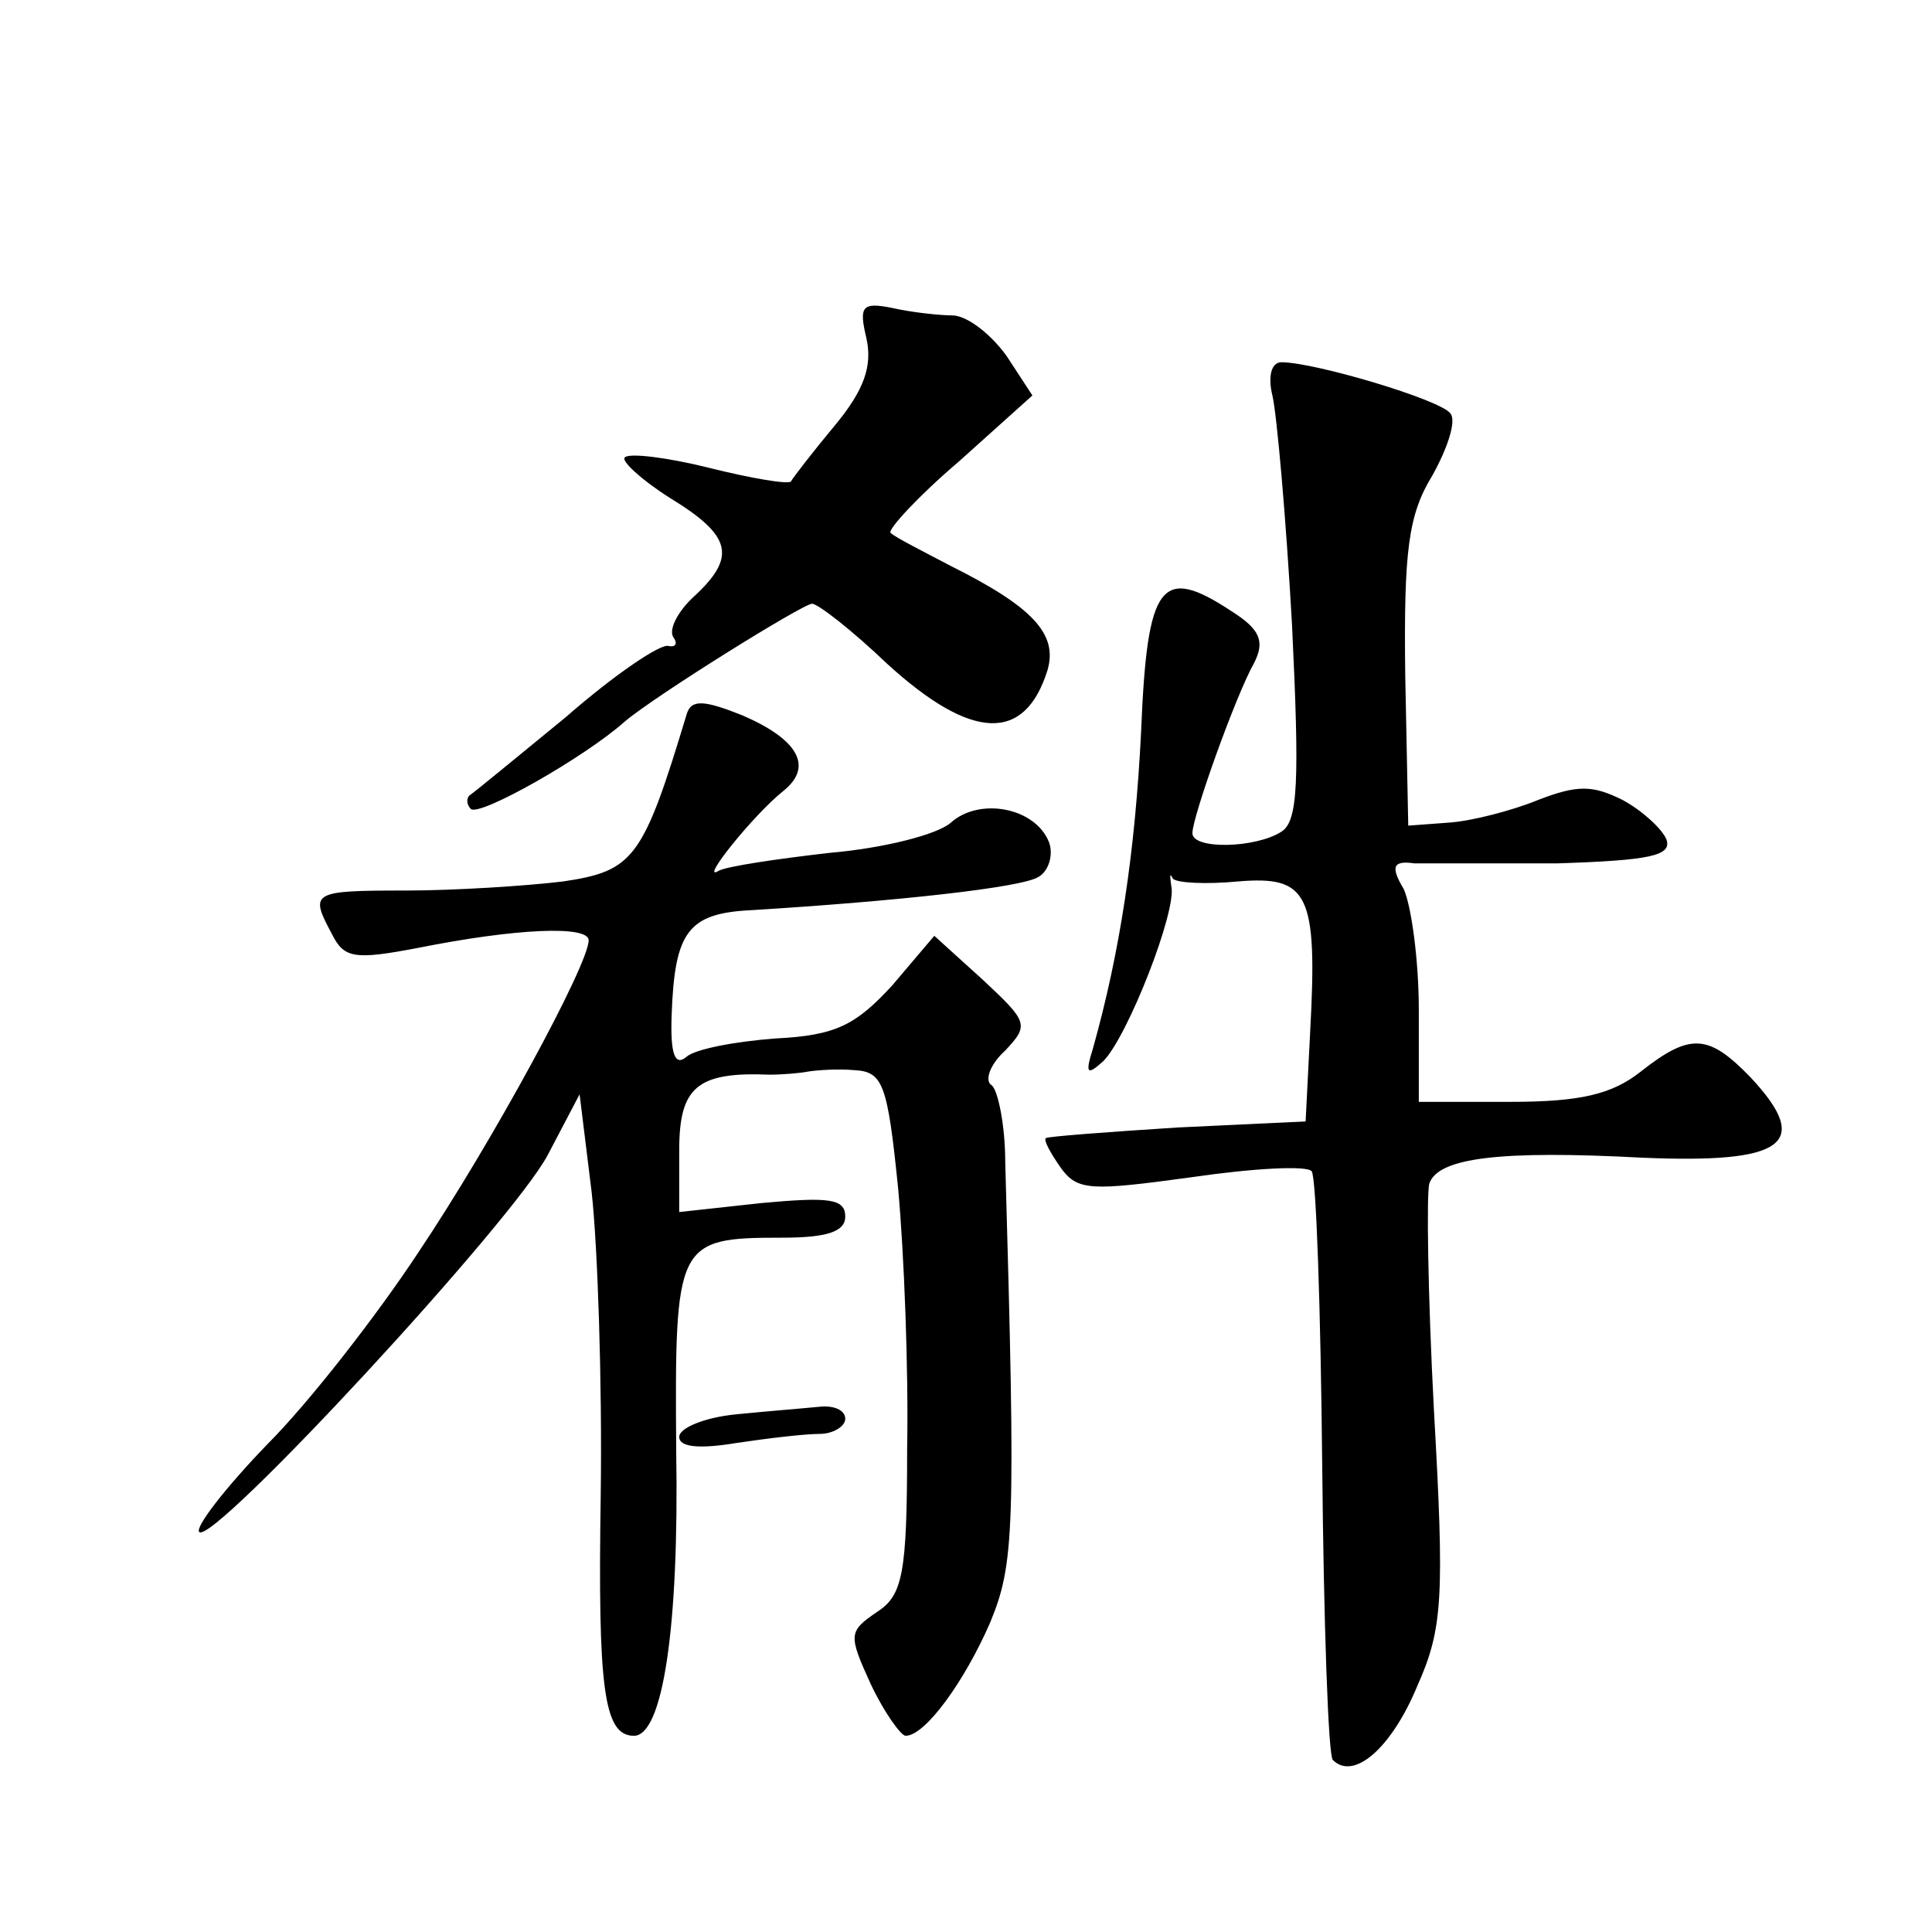
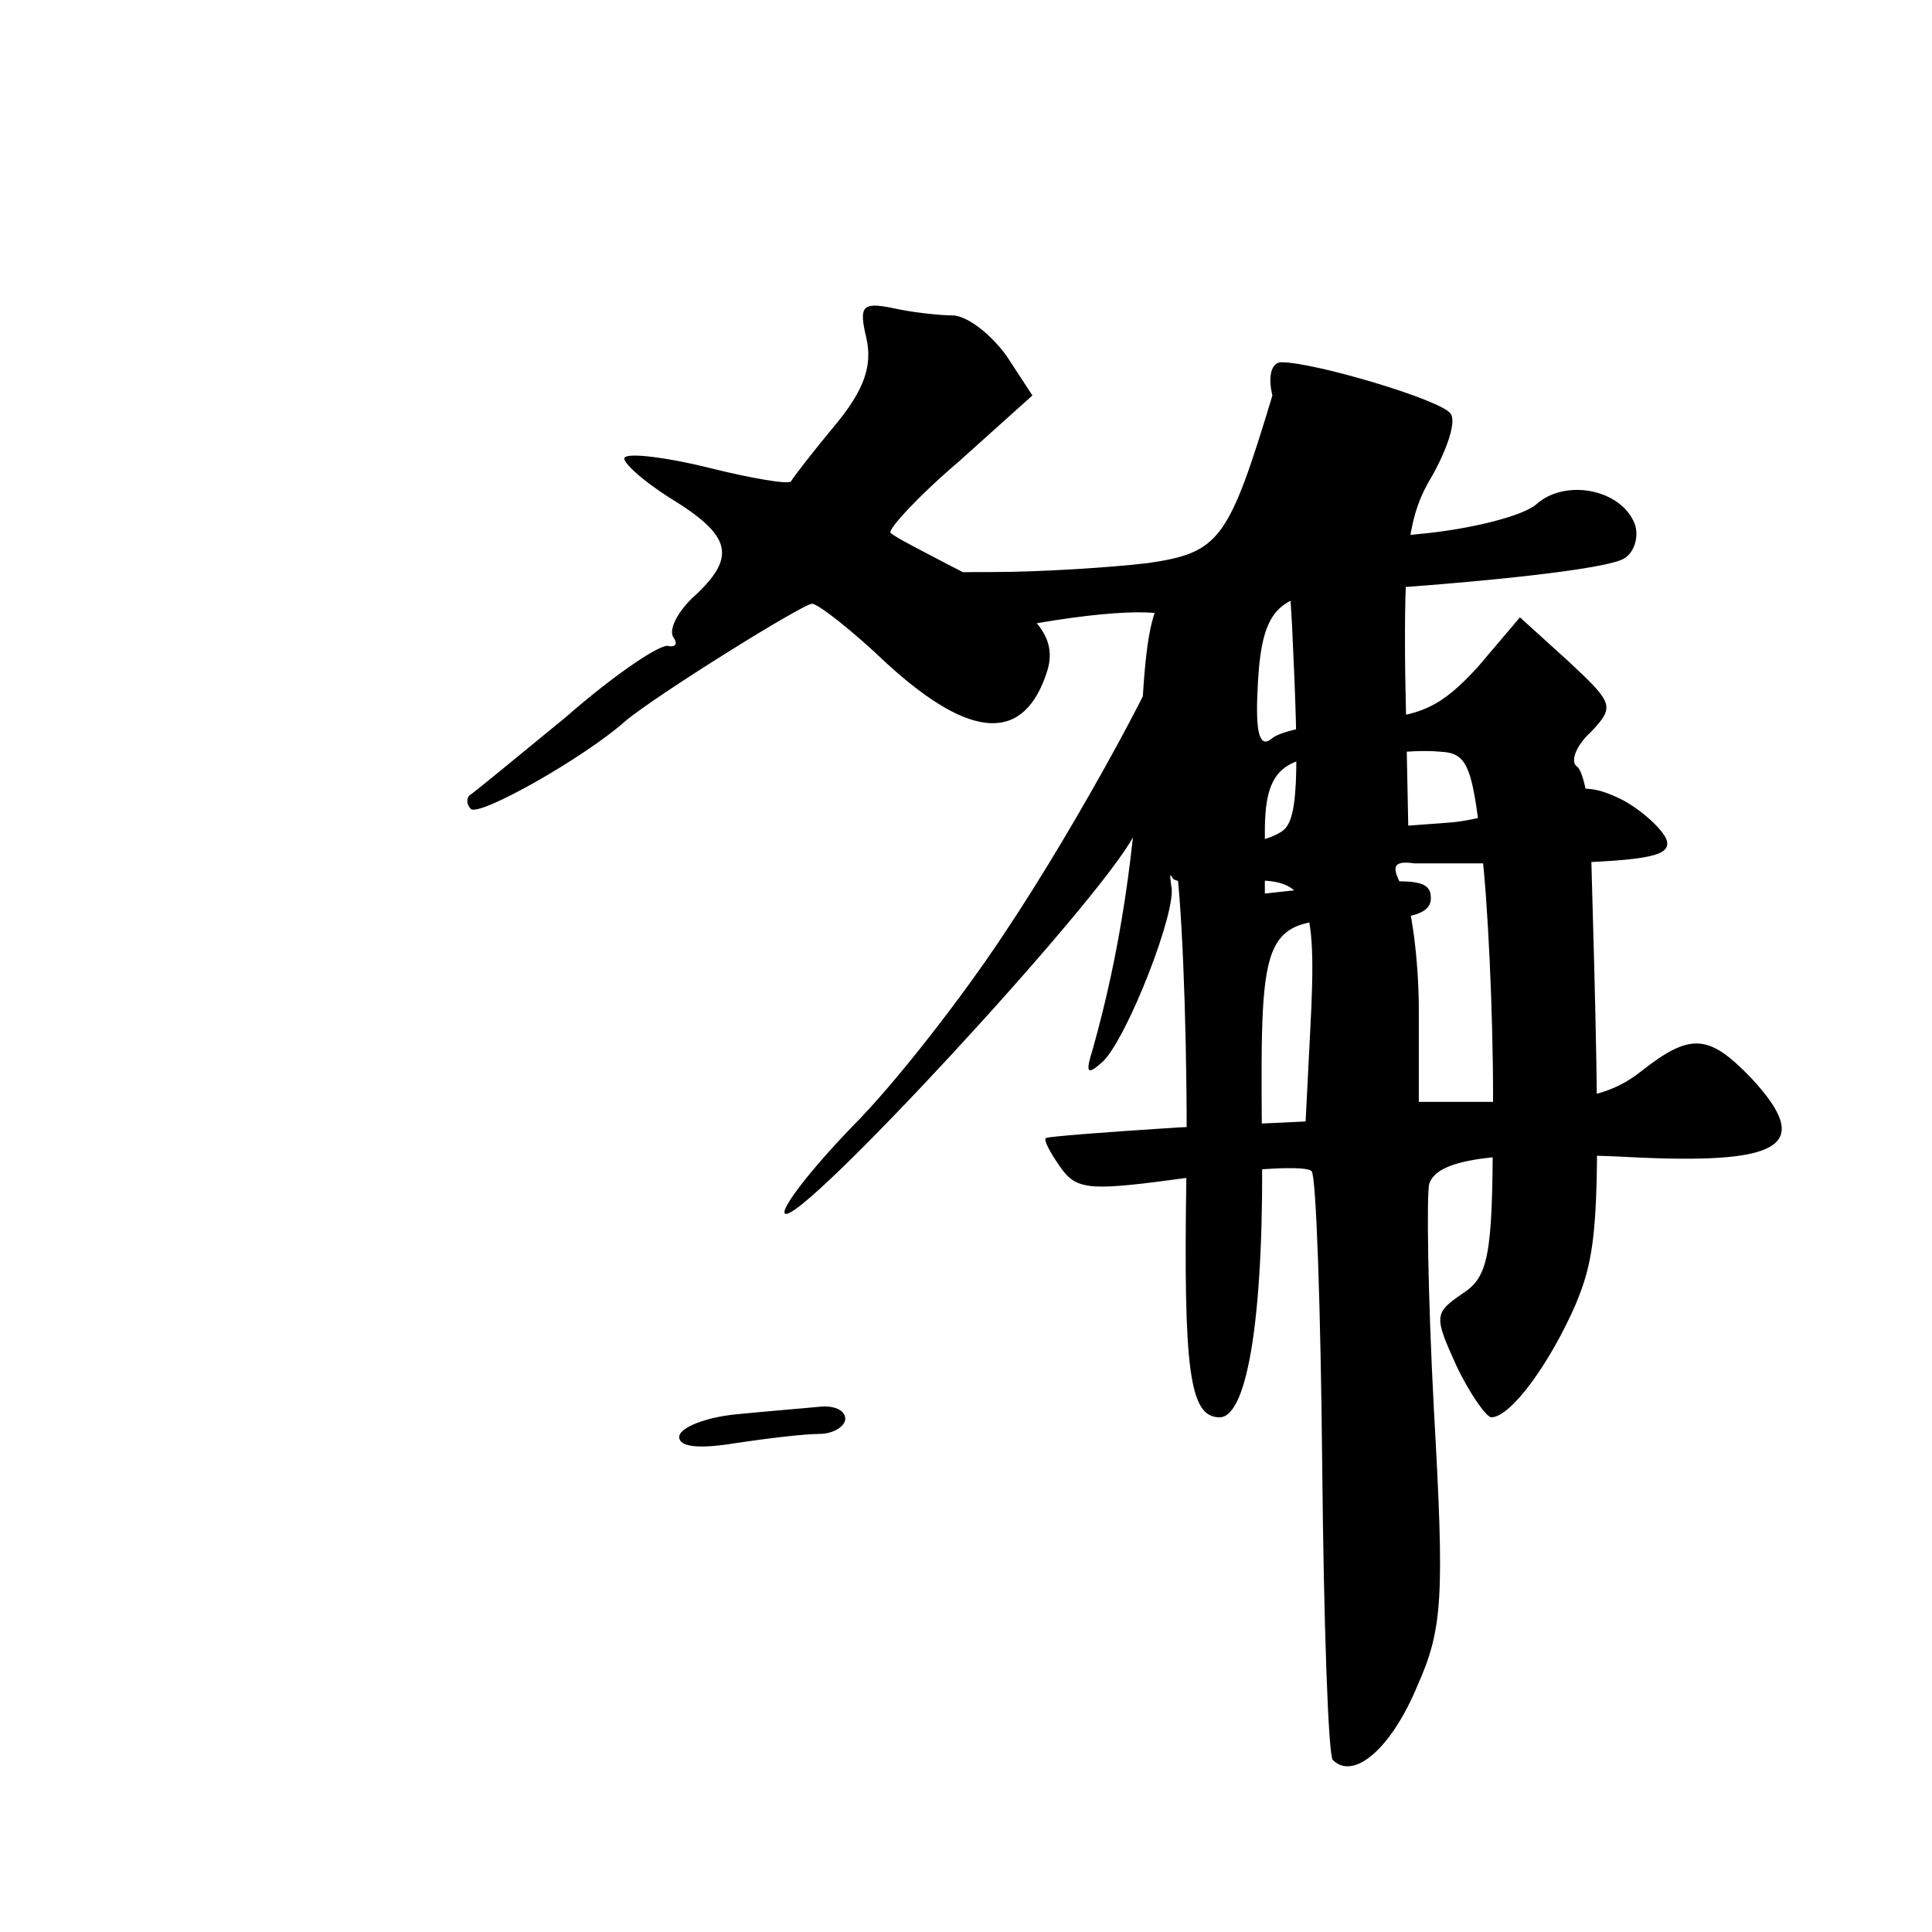
<svg xmlns="http://www.w3.org/2000/svg" version="1.0" width="128pt" height="128pt" viewBox="0 0 128 128" preserveAspectRatio="xMidYMid meet">
  <g transform="translate(0,128) scale(0.1,-0.1)" fill="#0" stroke="none">
-     <path d="M574 1056 c4 -18 -1 -34 -21 -58 -15 -18 -28 -35 -29 -37 -2 -2 -26 2 -54 9 -28 7 -53 10 -56 7 -3 -2 11 -15 30 -27 41 -25 44 -39 16 -65 -11 -10 -17 -22 -14 -27 3 -4 2 -7 -3 -6 -5 2 -36 -19 -68 -47 -33 -27 -62 -51 -64 -52 -2 -2 -2 -6 1 -9 6 -5 75 34 102 58 20 17 118 78 124 78 4 0 27 -18 50 -40 56 -51 91 -52 106 -4 7 24 -10 42 -64 69 -19 10 -37 19 -40 22 -2 2 18 24 45 47 l49 44 -17 26 c-10 14 -25 26 -35 27 -9 0 -28 2 -41 5 -20 4 -22 1 -17 -20z M843 1018 c3 -13 9 -81 13 -152 5 -104 4 -130 -7 -137 -17 -11 -59 -12 -59 -1 0 11 29 92 41 113 7 14 4 22 -15 34 -47 31 -56 19 -60 -80 -4 -80 -14 -146 -32 -210 -5 -16 -4 -18 7 -8 16 16 49 100 45 116 -1 7 -1 9 1 5 2 -3 22 -4 43 -2 47 4 53 -8 48 -100 l-3 -59 -85 -4 c-47 -3 -86 -6 -87 -7 -2 -1 3 -10 10 -20 11 -15 20 -15 86 -6 41 6 77 8 80 4 3 -3 6 -91 7 -195 1 -104 4 -192 7 -195 14 -14 39 8 56 49 17 38 18 59 11 183 -4 76 -5 144 -3 150 6 17 47 22 141 17 94 -4 113 9 72 53 -28 29 -40 30 -73 4 -19 -15 -40 -20 -86 -20 l-61 0 0 61 c0 33 -5 69 -10 80 -9 15 -7 19 7 17 10 0 53 0 95 0 61 2 76 5 72 16 -3 7 -16 19 -29 26 -20 10 -30 10 -56 0 -17 -7 -44 -14 -59 -15 l-27 -2 -2 100 c-1 82 2 106 18 132 10 18 16 36 12 41 -6 9 -90 34 -112 34 -7 0 -9 -10 -6 -22z M455 807 c-29 -96 -35 -104 -82 -111 -25 -3 -72 -6 -104 -6 -63 0 -64 -1 -49 -29 8 -16 15 -17 57 -9 65 13 113 15 113 5 0 -16 -64 -134 -113 -207 -27 -41 -72 -99 -100 -127 -28 -29 -48 -55 -45 -58 9 -9 208 206 231 250 l21 40 8 -65 c4 -36 7 -126 6 -200 -2 -129 2 -160 22 -160 19 0 30 71 28 189 -1 138 0 141 70 141 30 0 42 4 42 14 0 12 -11 13 -55 9 l-55 -6 0 41 c0 42 12 52 60 50 8 0 20 1 25 2 6 1 20 2 31 1 19 -1 22 -9 29 -78 4 -43 7 -121 6 -173 0 -83 -3 -97 -20 -108 -19 -13 -19 -15 -4 -48 9 -19 20 -34 23 -34 13 0 39 36 56 75 16 39 17 60 10 305 0 25 -5 48 -9 51 -5 3 -1 14 9 23 16 17 15 19 -15 47 l-32 29 -28 -33 c-24 -26 -37 -33 -77 -35 -27 -2 -53 -7 -59 -12 -8 -7 -11 2 -10 28 2 55 11 67 53 69 97 6 179 15 190 22 7 4 10 15 7 23 -9 23 -46 30 -65 13 -9 -8 -45 -17 -80 -20 -35 -4 -69 -9 -74 -12 -13 -8 23 37 43 53 20 16 10 34 -27 50 -25 10 -34 11 -37 1z M488 343 c-21 -2 -38 -9 -38 -15 0 -7 14 -8 38 -4 20 3 45 6 55 6 9 0 17 5 17 10 0 6 -8 9 -17 8 -10 -1 -35 -3 -55 -5z" />
+     <path d="M574 1056 c4 -18 -1 -34 -21 -58 -15 -18 -28 -35 -29 -37 -2 -2 -26 2 -54 9 -28 7 -53 10 -56 7 -3 -2 11 -15 30 -27 41 -25 44 -39 16 -65 -11 -10 -17 -22 -14 -27 3 -4 2 -7 -3 -6 -5 2 -36 -19 -68 -47 -33 -27 -62 -51 -64 -52 -2 -2 -2 -6 1 -9 6 -5 75 34 102 58 20 17 118 78 124 78 4 0 27 -18 50 -40 56 -51 91 -52 106 -4 7 24 -10 42 -64 69 -19 10 -37 19 -40 22 -2 2 18 24 45 47 l49 44 -17 26 c-10 14 -25 26 -35 27 -9 0 -28 2 -41 5 -20 4 -22 1 -17 -20z M843 1018 c3 -13 9 -81 13 -152 5 -104 4 -130 -7 -137 -17 -11 -59 -12 -59 -1 0 11 29 92 41 113 7 14 4 22 -15 34 -47 31 -56 19 -60 -80 -4 -80 -14 -146 -32 -210 -5 -16 -4 -18 7 -8 16 16 49 100 45 116 -1 7 -1 9 1 5 2 -3 22 -4 43 -2 47 4 53 -8 48 -100 l-3 -59 -85 -4 c-47 -3 -86 -6 -87 -7 -2 -1 3 -10 10 -20 11 -15 20 -15 86 -6 41 6 77 8 80 4 3 -3 6 -91 7 -195 1 -104 4 -192 7 -195 14 -14 39 8 56 49 17 38 18 59 11 183 -4 76 -5 144 -3 150 6 17 47 22 141 17 94 -4 113 9 72 53 -28 29 -40 30 -73 4 -19 -15 -40 -20 -86 -20 l-61 0 0 61 c0 33 -5 69 -10 80 -9 15 -7 19 7 17 10 0 53 0 95 0 61 2 76 5 72 16 -3 7 -16 19 -29 26 -20 10 -30 10 -56 0 -17 -7 -44 -14 -59 -15 l-27 -2 -2 100 c-1 82 2 106 18 132 10 18 16 36 12 41 -6 9 -90 34 -112 34 -7 0 -9 -10 -6 -22z c-29 -96 -35 -104 -82 -111 -25 -3 -72 -6 -104 -6 -63 0 -64 -1 -49 -29 8 -16 15 -17 57 -9 65 13 113 15 113 5 0 -16 -64 -134 -113 -207 -27 -41 -72 -99 -100 -127 -28 -29 -48 -55 -45 -58 9 -9 208 206 231 250 l21 40 8 -65 c4 -36 7 -126 6 -200 -2 -129 2 -160 22 -160 19 0 30 71 28 189 -1 138 0 141 70 141 30 0 42 4 42 14 0 12 -11 13 -55 9 l-55 -6 0 41 c0 42 12 52 60 50 8 0 20 1 25 2 6 1 20 2 31 1 19 -1 22 -9 29 -78 4 -43 7 -121 6 -173 0 -83 -3 -97 -20 -108 -19 -13 -19 -15 -4 -48 9 -19 20 -34 23 -34 13 0 39 36 56 75 16 39 17 60 10 305 0 25 -5 48 -9 51 -5 3 -1 14 9 23 16 17 15 19 -15 47 l-32 29 -28 -33 c-24 -26 -37 -33 -77 -35 -27 -2 -53 -7 -59 -12 -8 -7 -11 2 -10 28 2 55 11 67 53 69 97 6 179 15 190 22 7 4 10 15 7 23 -9 23 -46 30 -65 13 -9 -8 -45 -17 -80 -20 -35 -4 -69 -9 -74 -12 -13 -8 23 37 43 53 20 16 10 34 -27 50 -25 10 -34 11 -37 1z M488 343 c-21 -2 -38 -9 -38 -15 0 -7 14 -8 38 -4 20 3 45 6 55 6 9 0 17 5 17 10 0 6 -8 9 -17 8 -10 -1 -35 -3 -55 -5z" />
  </g>
</svg>